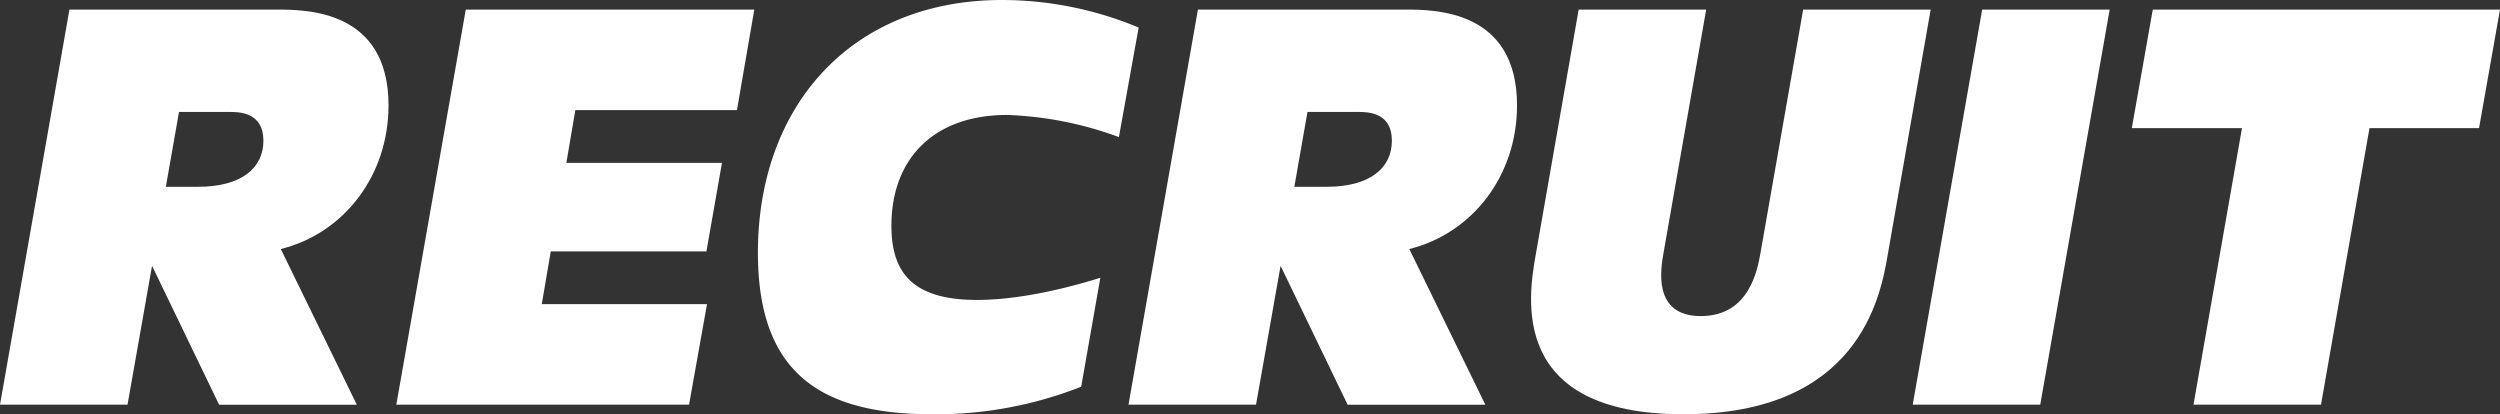
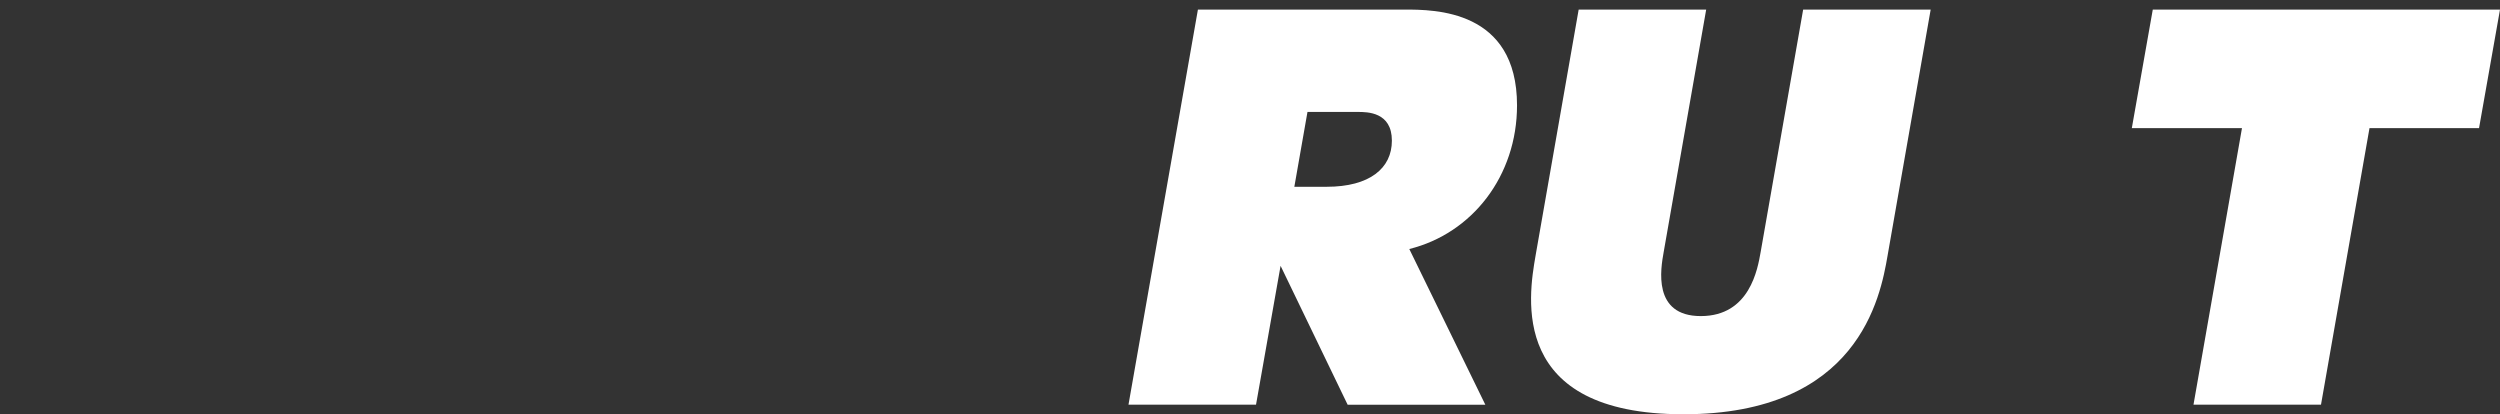
<svg xmlns="http://www.w3.org/2000/svg" id="Group_23621" data-name="Group 23621" width="380.565" height="63.061" viewBox="0 0 380.565 63.061">
  <rect x="0" y="0" width="380.565" height="63.061" fill="#333333" stroke="none" />
-   <path id="Path_379" data-name="Path 379" d="M24.571,155.834h31.44c4.557,0,17.132,0,17.132,14.58,0,10.754-6.834,19.5-16.4,21.87l11.574,23.7H47.354L37.146,194.838l-3.735,21.143H14ZM44.164,182.81c6.561,0,9.933-2.825,9.933-7.018,0-4.375-3.737-4.375-5.195-4.375H41.248l-2,11.392Z" transform="translate(-14 -154.377)" fill="#fff" />
-   <path id="Path_380" data-name="Path 380" d="M59.088,155.834h43.924l-2.643,15.311h-24.6L74.4,179.164H98.09L95.722,192.65H72.029l-1.367,8.019H95.813L93.079,215.98H48.517Z" transform="translate(11.813 -154.376)" fill="#fff" />
-   <path id="Path_381" data-name="Path 381" d="M80.01,193.457C80.01,171.131,94.227,155,117.191,155a54.15,54.15,0,0,1,20.778,4.193l-3.008,16.676A54.331,54.331,0,0,0,117.92,172.5c-11.118,0-17.588,6.65-17.588,16.858,0,7.2,3.281,11.3,13.032,11.3,4.557,0,10.845-.911,18.773-3.373L129.22,213.87a60.356,60.356,0,0,1-22.692,4.191c-17.314,0-26.518-6.561-26.518-24.6" transform="translate(35.364 -155)" fill="#fff" />
  <path id="Path_382" data-name="Path 382" d="M122.856,155.834H154.3c4.557,0,17.132,0,17.132,14.58,0,10.754-6.834,19.5-16.4,21.87l11.574,23.7h-20.96l-10.207-21.143L131.7,215.982H112.285Zm19.593,26.976c6.561,0,9.933-2.825,9.933-7.018,0-4.375-3.737-4.375-5.195-4.375h-7.654l-2,11.392Z" transform="translate(59.499 -154.377)" fill="#fff" />
  <path id="Path_383" data-name="Path 383" d="M148.034,193.29l6.561-37.456h19.411l-6.47,36.909c-.456,2.55-1.732,9.751,5.651,9.751,7.472,0,8.657-7.2,9.111-9.751l6.47-36.909H208.18l-6.561,37.456c-1.094,6.378-4.466,24.148-31.076,24.148s-23.6-17.859-22.508-24.148" transform="translate(85.719 -154.377)" fill="#fff" />
-   <path id="Path_384" data-name="Path 384" d="M191.159,155.834h19.41L200,215.98H180.588Z" transform="translate(110.578 -154.376)" fill="#fff" />
  <path id="Path_385" data-name="Path 385" d="M216.44,173.879H199.671l3.19-18.044h52.856l-3.19,18.044H235.851l-7.383,42.1h-19.41Z" transform="translate(124.848 -154.377)" fill="#fff" />
</svg>